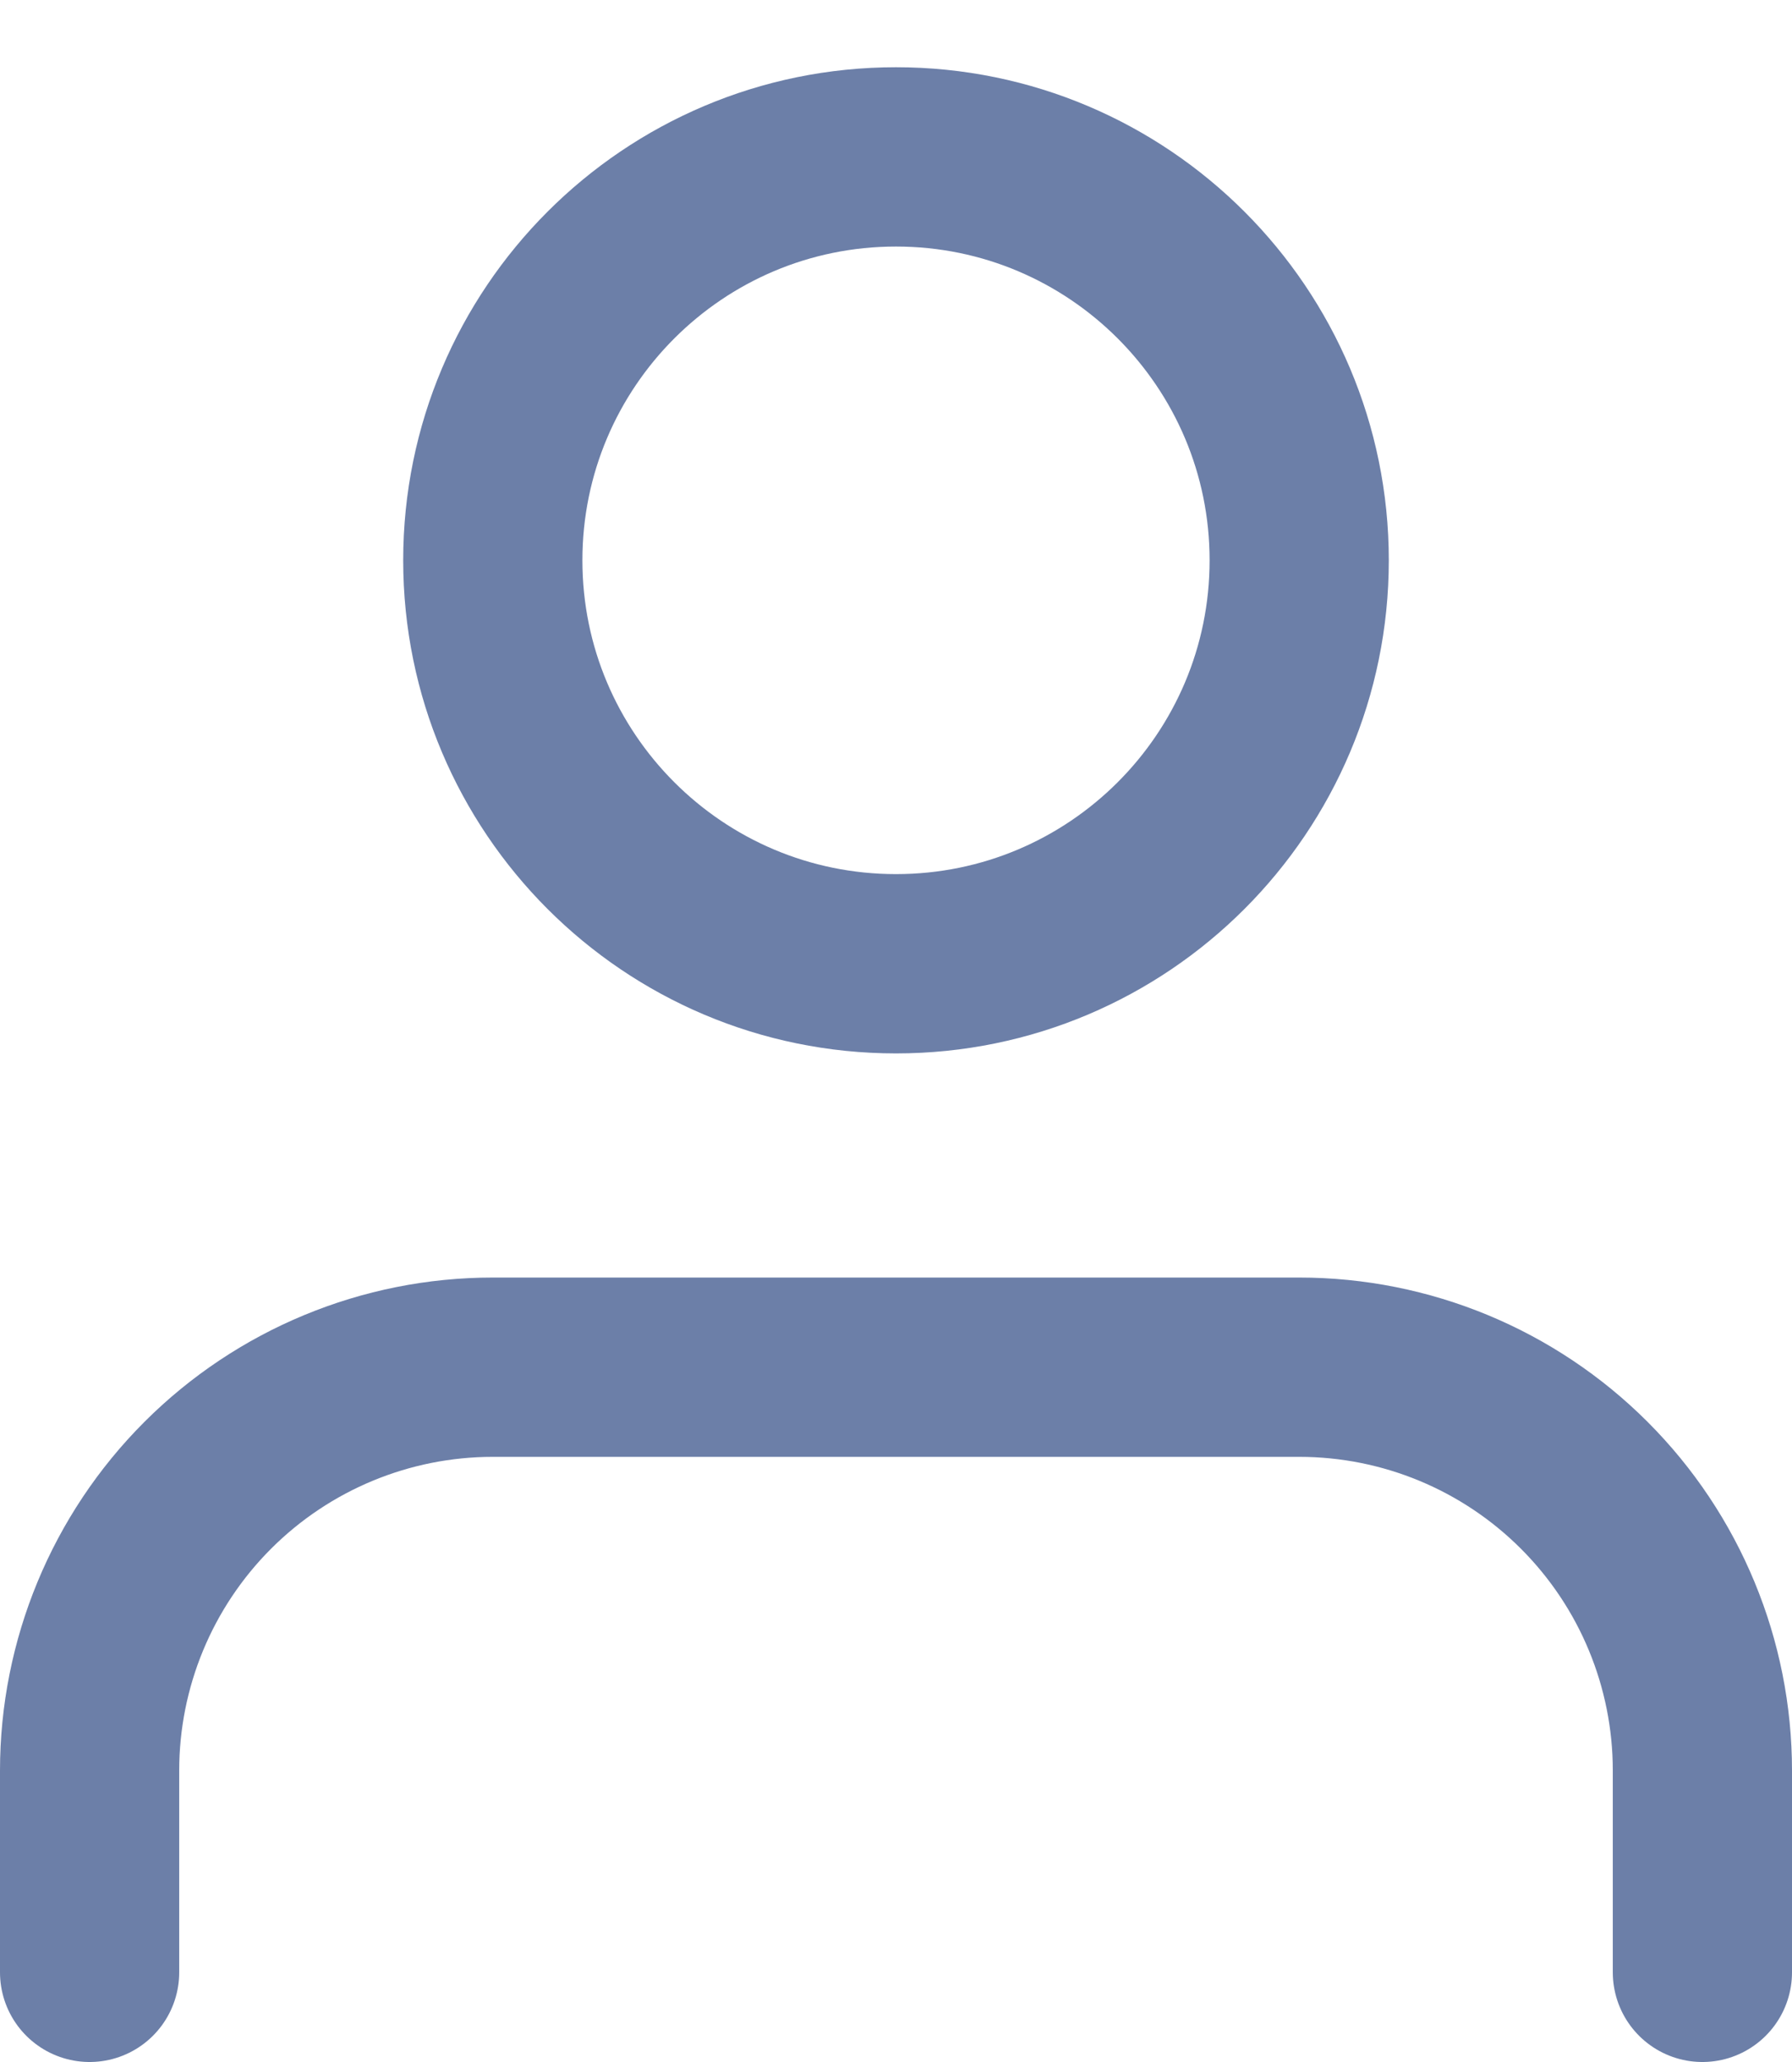
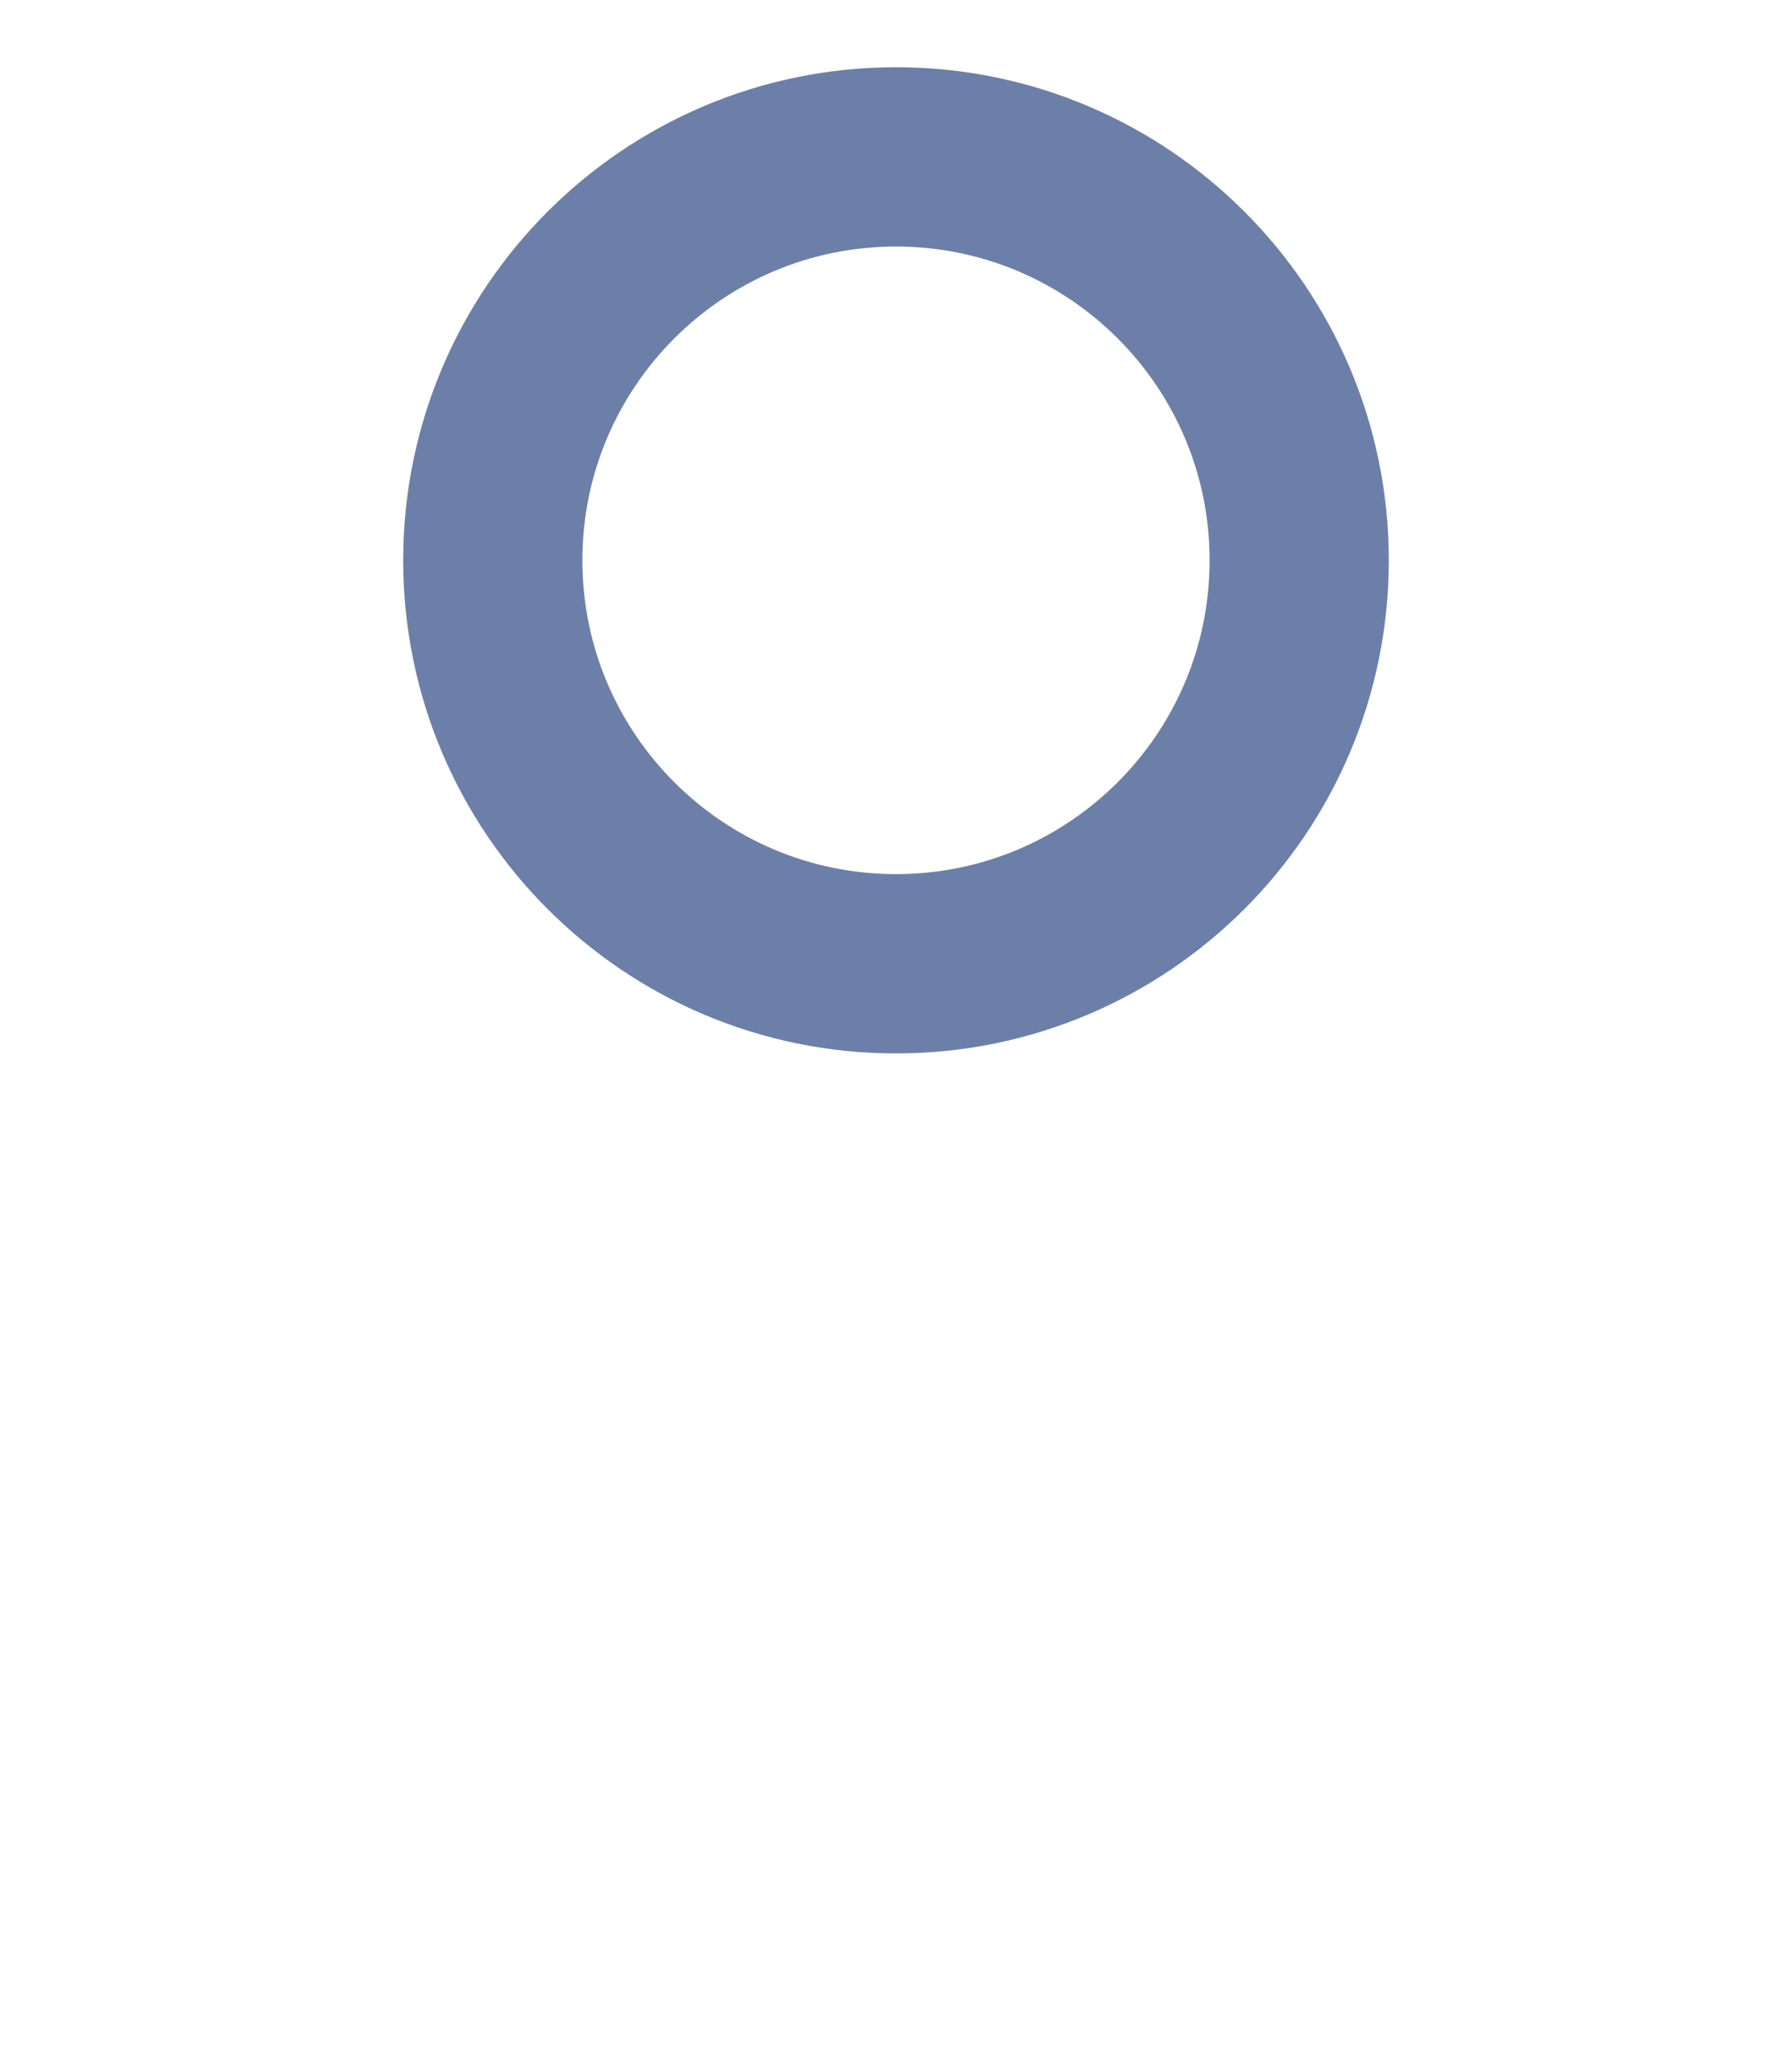
<svg xmlns="http://www.w3.org/2000/svg" width="20" height="23" viewBox="0 0 20 23" fill="none">
-   <path d="M19 22V19.75C19 18.556 18.526 17.412 17.682 16.568C16.838 15.724 15.694 15.25 14.5 15.25H5.5C4.307 15.25 3.162 15.724 2.318 16.568C1.474 17.412 1 18.556 1 19.75V22" stroke="#6C7FA8" stroke-width="2" stroke-linecap="round" stroke-linejoin="round" />
  <path d="M10 10.75C12.485 10.75 14.5 8.735 14.5 6.25C14.5 3.765 12.485 1.75 10 1.75C7.515 1.75 5.5 3.765 5.5 6.25C5.5 8.735 7.515 10.75 10 10.75Z" stroke="#6C7FA8" stroke-width="2" stroke-linecap="round" stroke-linejoin="round" />
</svg>